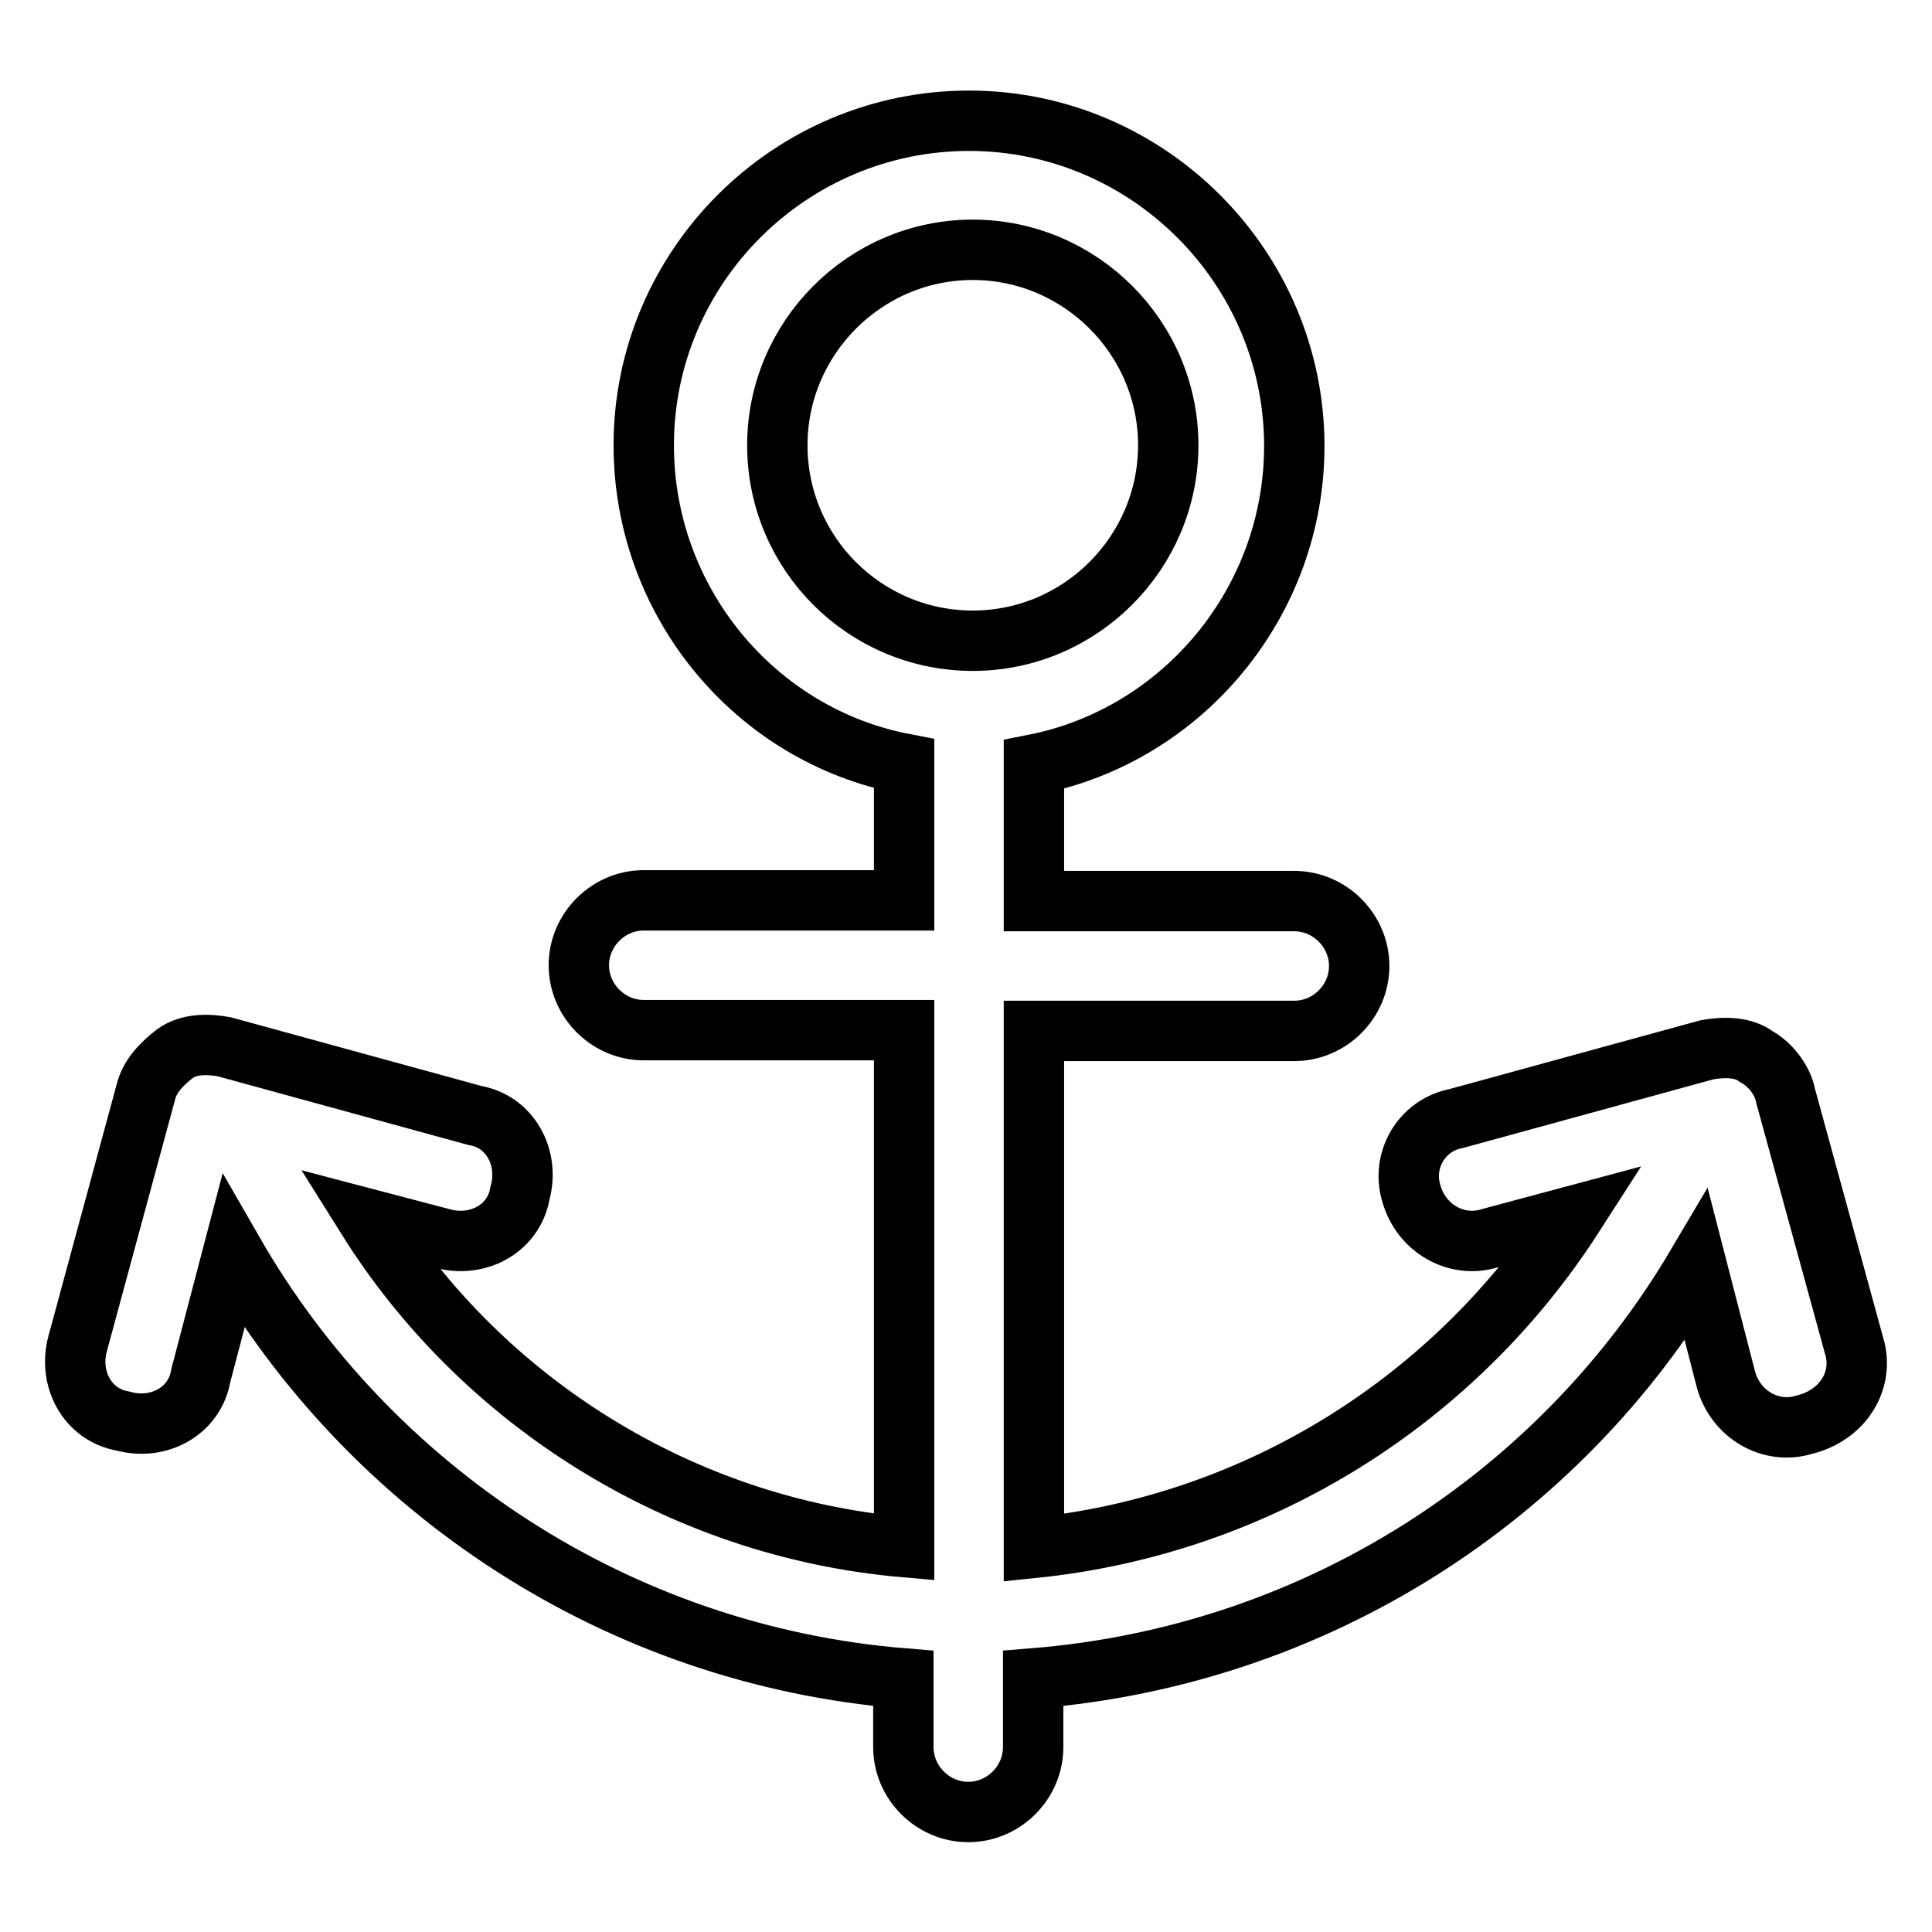
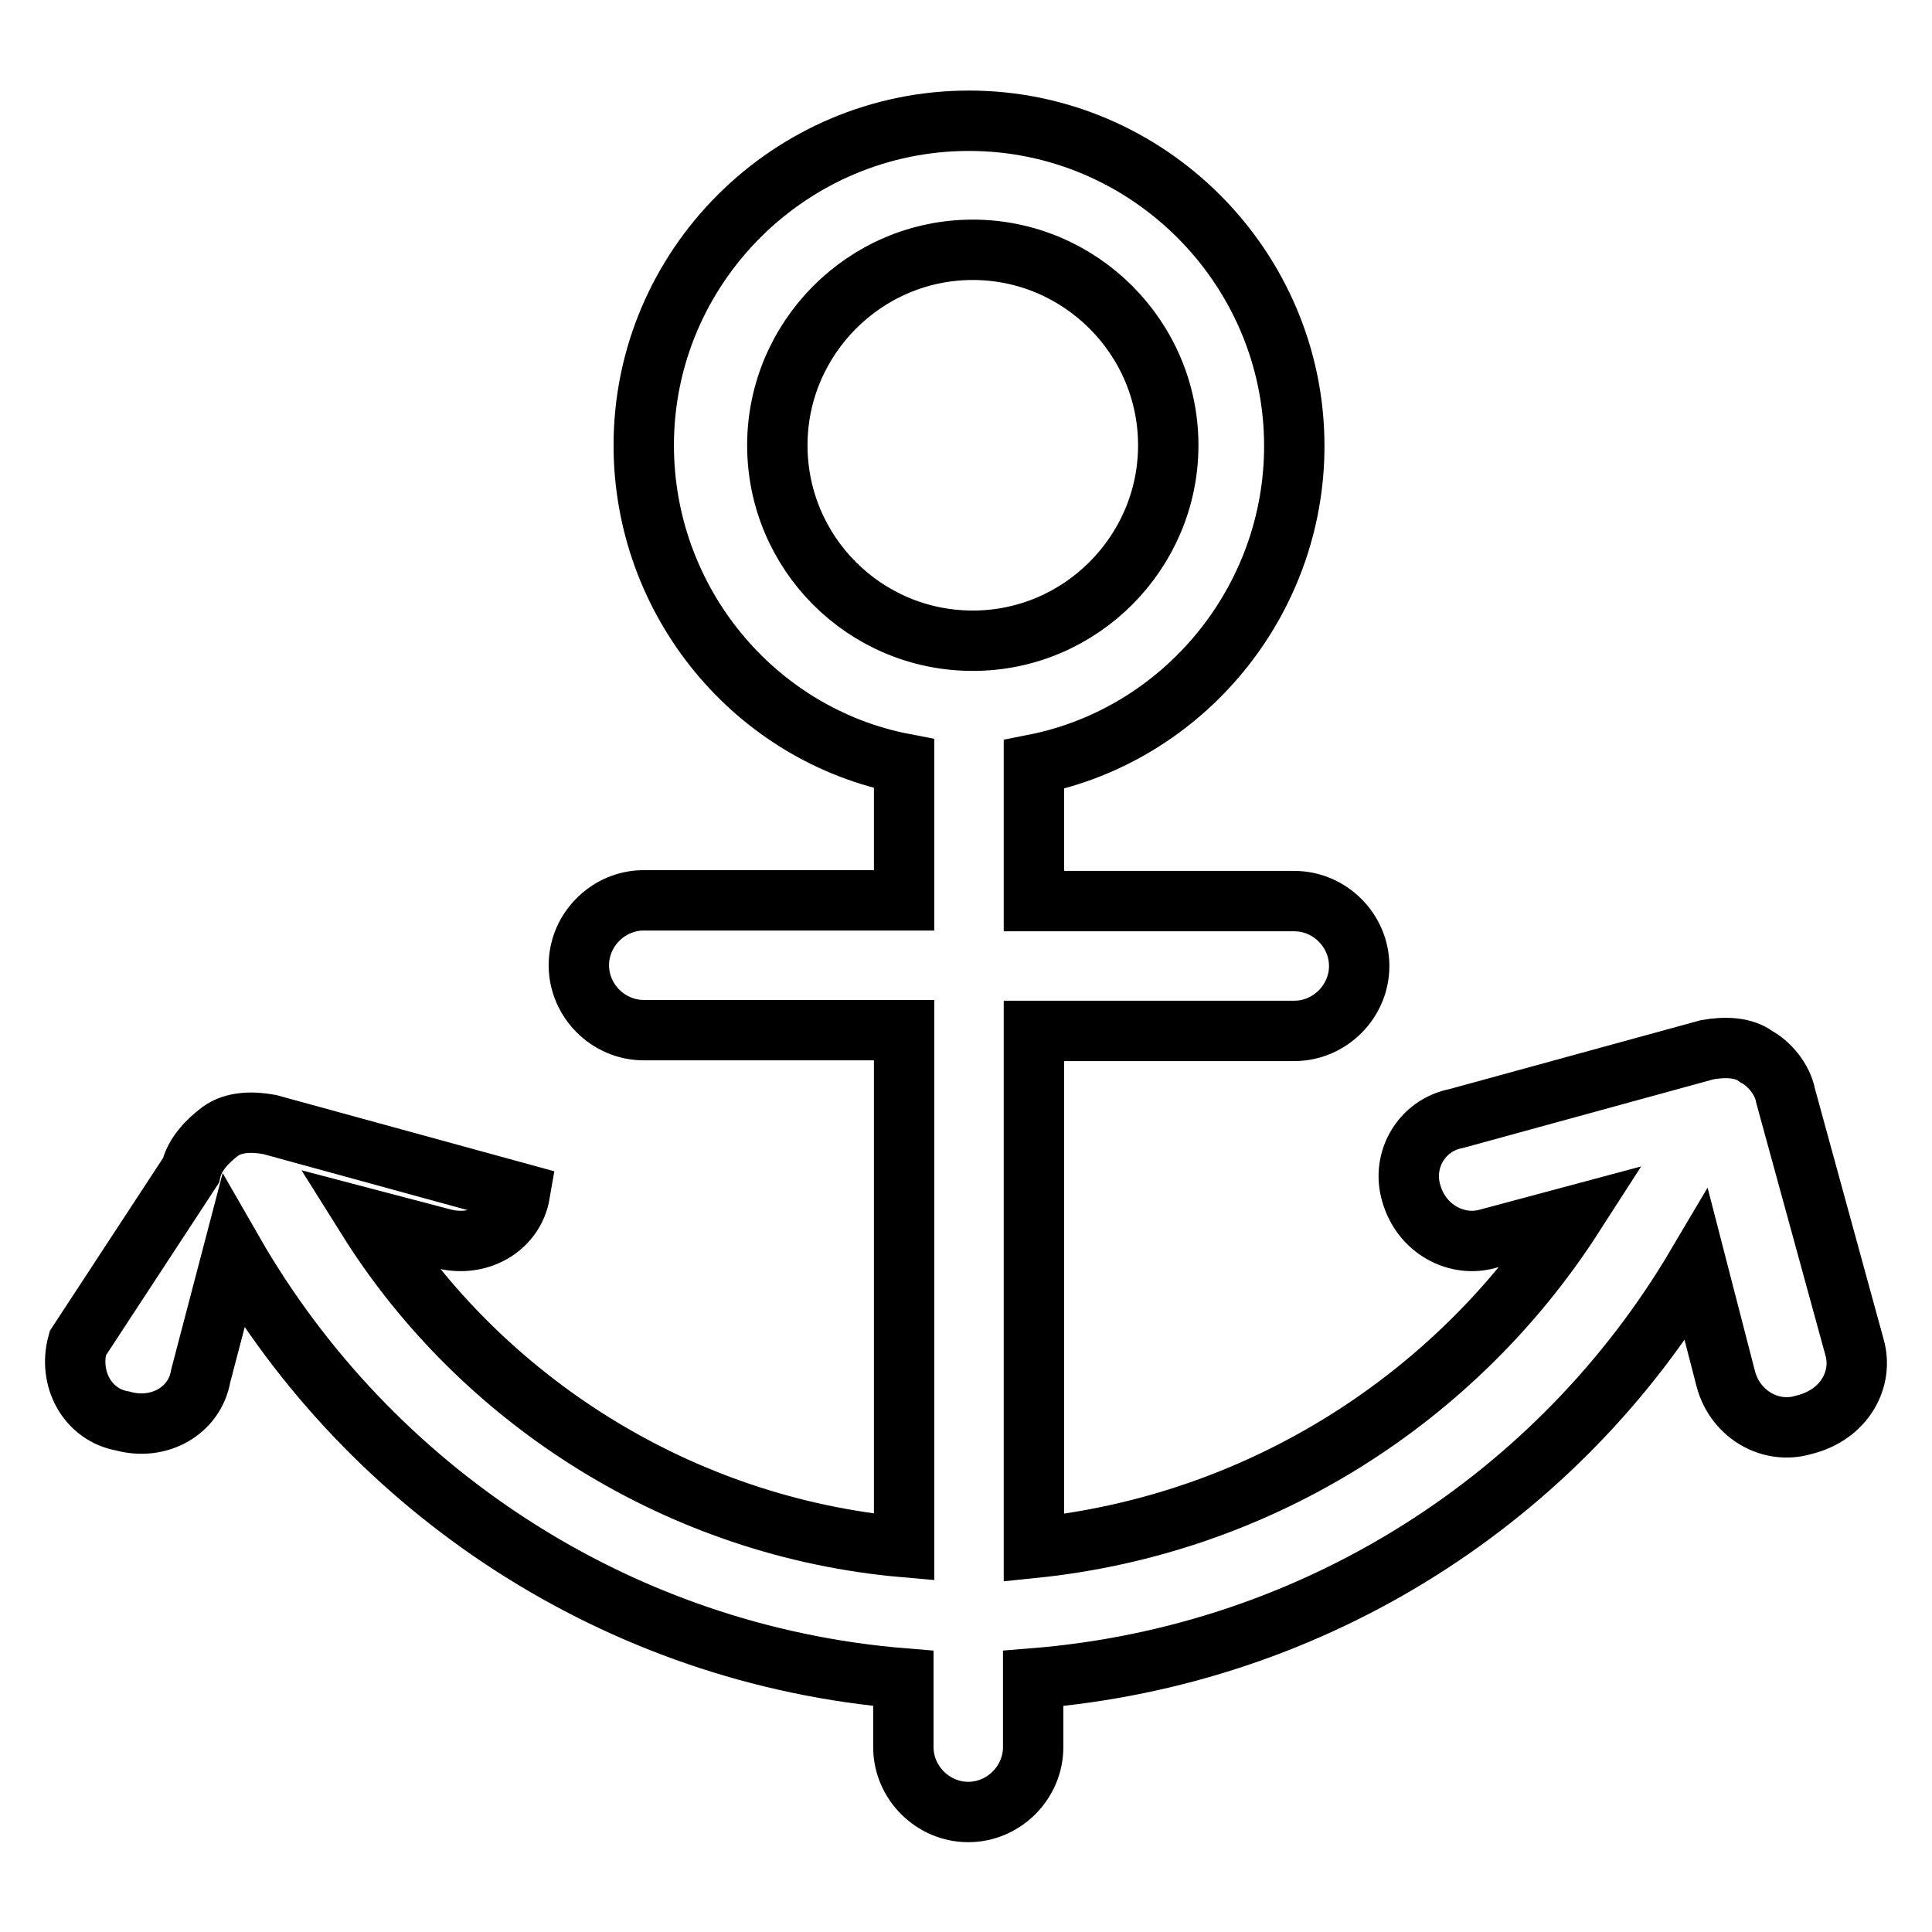
<svg xmlns="http://www.w3.org/2000/svg" version="1.1" x="0px" y="0px" viewBox="0 0 256 256" enable-background="new 0 0 256 256" xml:space="preserve">
  <g>
-     <path stroke-width="8" fill-opacity="0" stroke="#000000" d="M245.7,178.4l-9.1-33.2c-0.4-2.2-2.2-4.3-3.9-5.2c-1.7-1.3-4.3-1.3-6.5-0.9l-33.2,9.1 c-4.7,0.9-7.3,5.6-6,9.9c1.3,4.7,6,7.3,10.3,6l11.2-3c-15.5,24.1-41.4,40.9-71.5,44v-68.5h34.5c4.7,0,8.6-3.9,8.6-8.6 c0-4.7-3.9-8.6-8.6-8.6h-34.5v-18.1c19.8-3.9,34.5-21.6,34.5-42.2c0-23.7-19.4-43.1-43.1-43.1S85.3,35.3,85.3,59 c0,20.7,14.7,38.4,34.5,42.2v18.1H85.3c-4.7,0-8.6,3.9-8.6,8.6c0,4.7,3.9,8.6,8.6,8.6h34.5v68.5c-29.7-2.6-56-19.4-71.1-43.5 l9.9,2.6c4.7,1.3,9.5-1.3,10.3-6c1.3-4.7-1.3-9.5-6-10.3l-33.2-9.1c-2.2-0.4-4.7-0.4-6.5,0.9c-1.7,1.3-3.4,3-3.9,5.2L10.3,178 c-1.3,4.7,1.3,9.5,6,10.3c4.7,1.3,9.5-1.3,10.3-6l4.3-16.4c18.1,31.5,50.9,53.4,88.8,56.5v9.1c0,4.7,3.9,8.6,8.6,8.6 c4.7,0,8.6-3.9,8.6-8.6v-9.1c37.5-3,69.8-24.1,87.9-54.7l3.9,15.1c1.3,4.7,6,7.3,10.3,6C244.4,187.5,247,182.7,245.7,178.4 L245.7,178.4z M103,59c0-14.2,11.6-25.9,25.9-25.9c14.2,0,25.9,11.6,25.9,25.9c0,14.2-11.6,25.9-25.9,25.9 C114.6,84.9,103,73.3,103,59z" />
+     <path stroke-width="8" fill-opacity="0" stroke="#000000" d="M245.7,178.4l-9.1-33.2c-0.4-2.2-2.2-4.3-3.9-5.2c-1.7-1.3-4.3-1.3-6.5-0.9l-33.2,9.1 c-4.7,0.9-7.3,5.6-6,9.9c1.3,4.7,6,7.3,10.3,6l11.2-3c-15.5,24.1-41.4,40.9-71.5,44v-68.5h34.5c4.7,0,8.6-3.9,8.6-8.6 c0-4.7-3.9-8.6-8.6-8.6h-34.5v-18.1c19.8-3.9,34.5-21.6,34.5-42.2c0-23.7-19.4-43.1-43.1-43.1S85.3,35.3,85.3,59 c0,20.7,14.7,38.4,34.5,42.2v18.1H85.3c-4.7,0-8.6,3.9-8.6,8.6c0,4.7,3.9,8.6,8.6,8.6h34.5v68.5c-29.7-2.6-56-19.4-71.1-43.5 l9.9,2.6c4.7,1.3,9.5-1.3,10.3-6l-33.2-9.1c-2.2-0.4-4.7-0.4-6.5,0.9c-1.7,1.3-3.4,3-3.9,5.2L10.3,178 c-1.3,4.7,1.3,9.5,6,10.3c4.7,1.3,9.5-1.3,10.3-6l4.3-16.4c18.1,31.5,50.9,53.4,88.8,56.5v9.1c0,4.7,3.9,8.6,8.6,8.6 c4.7,0,8.6-3.9,8.6-8.6v-9.1c37.5-3,69.8-24.1,87.9-54.7l3.9,15.1c1.3,4.7,6,7.3,10.3,6C244.4,187.5,247,182.7,245.7,178.4 L245.7,178.4z M103,59c0-14.2,11.6-25.9,25.9-25.9c14.2,0,25.9,11.6,25.9,25.9c0,14.2-11.6,25.9-25.9,25.9 C114.6,84.9,103,73.3,103,59z" />
  </g>
</svg>